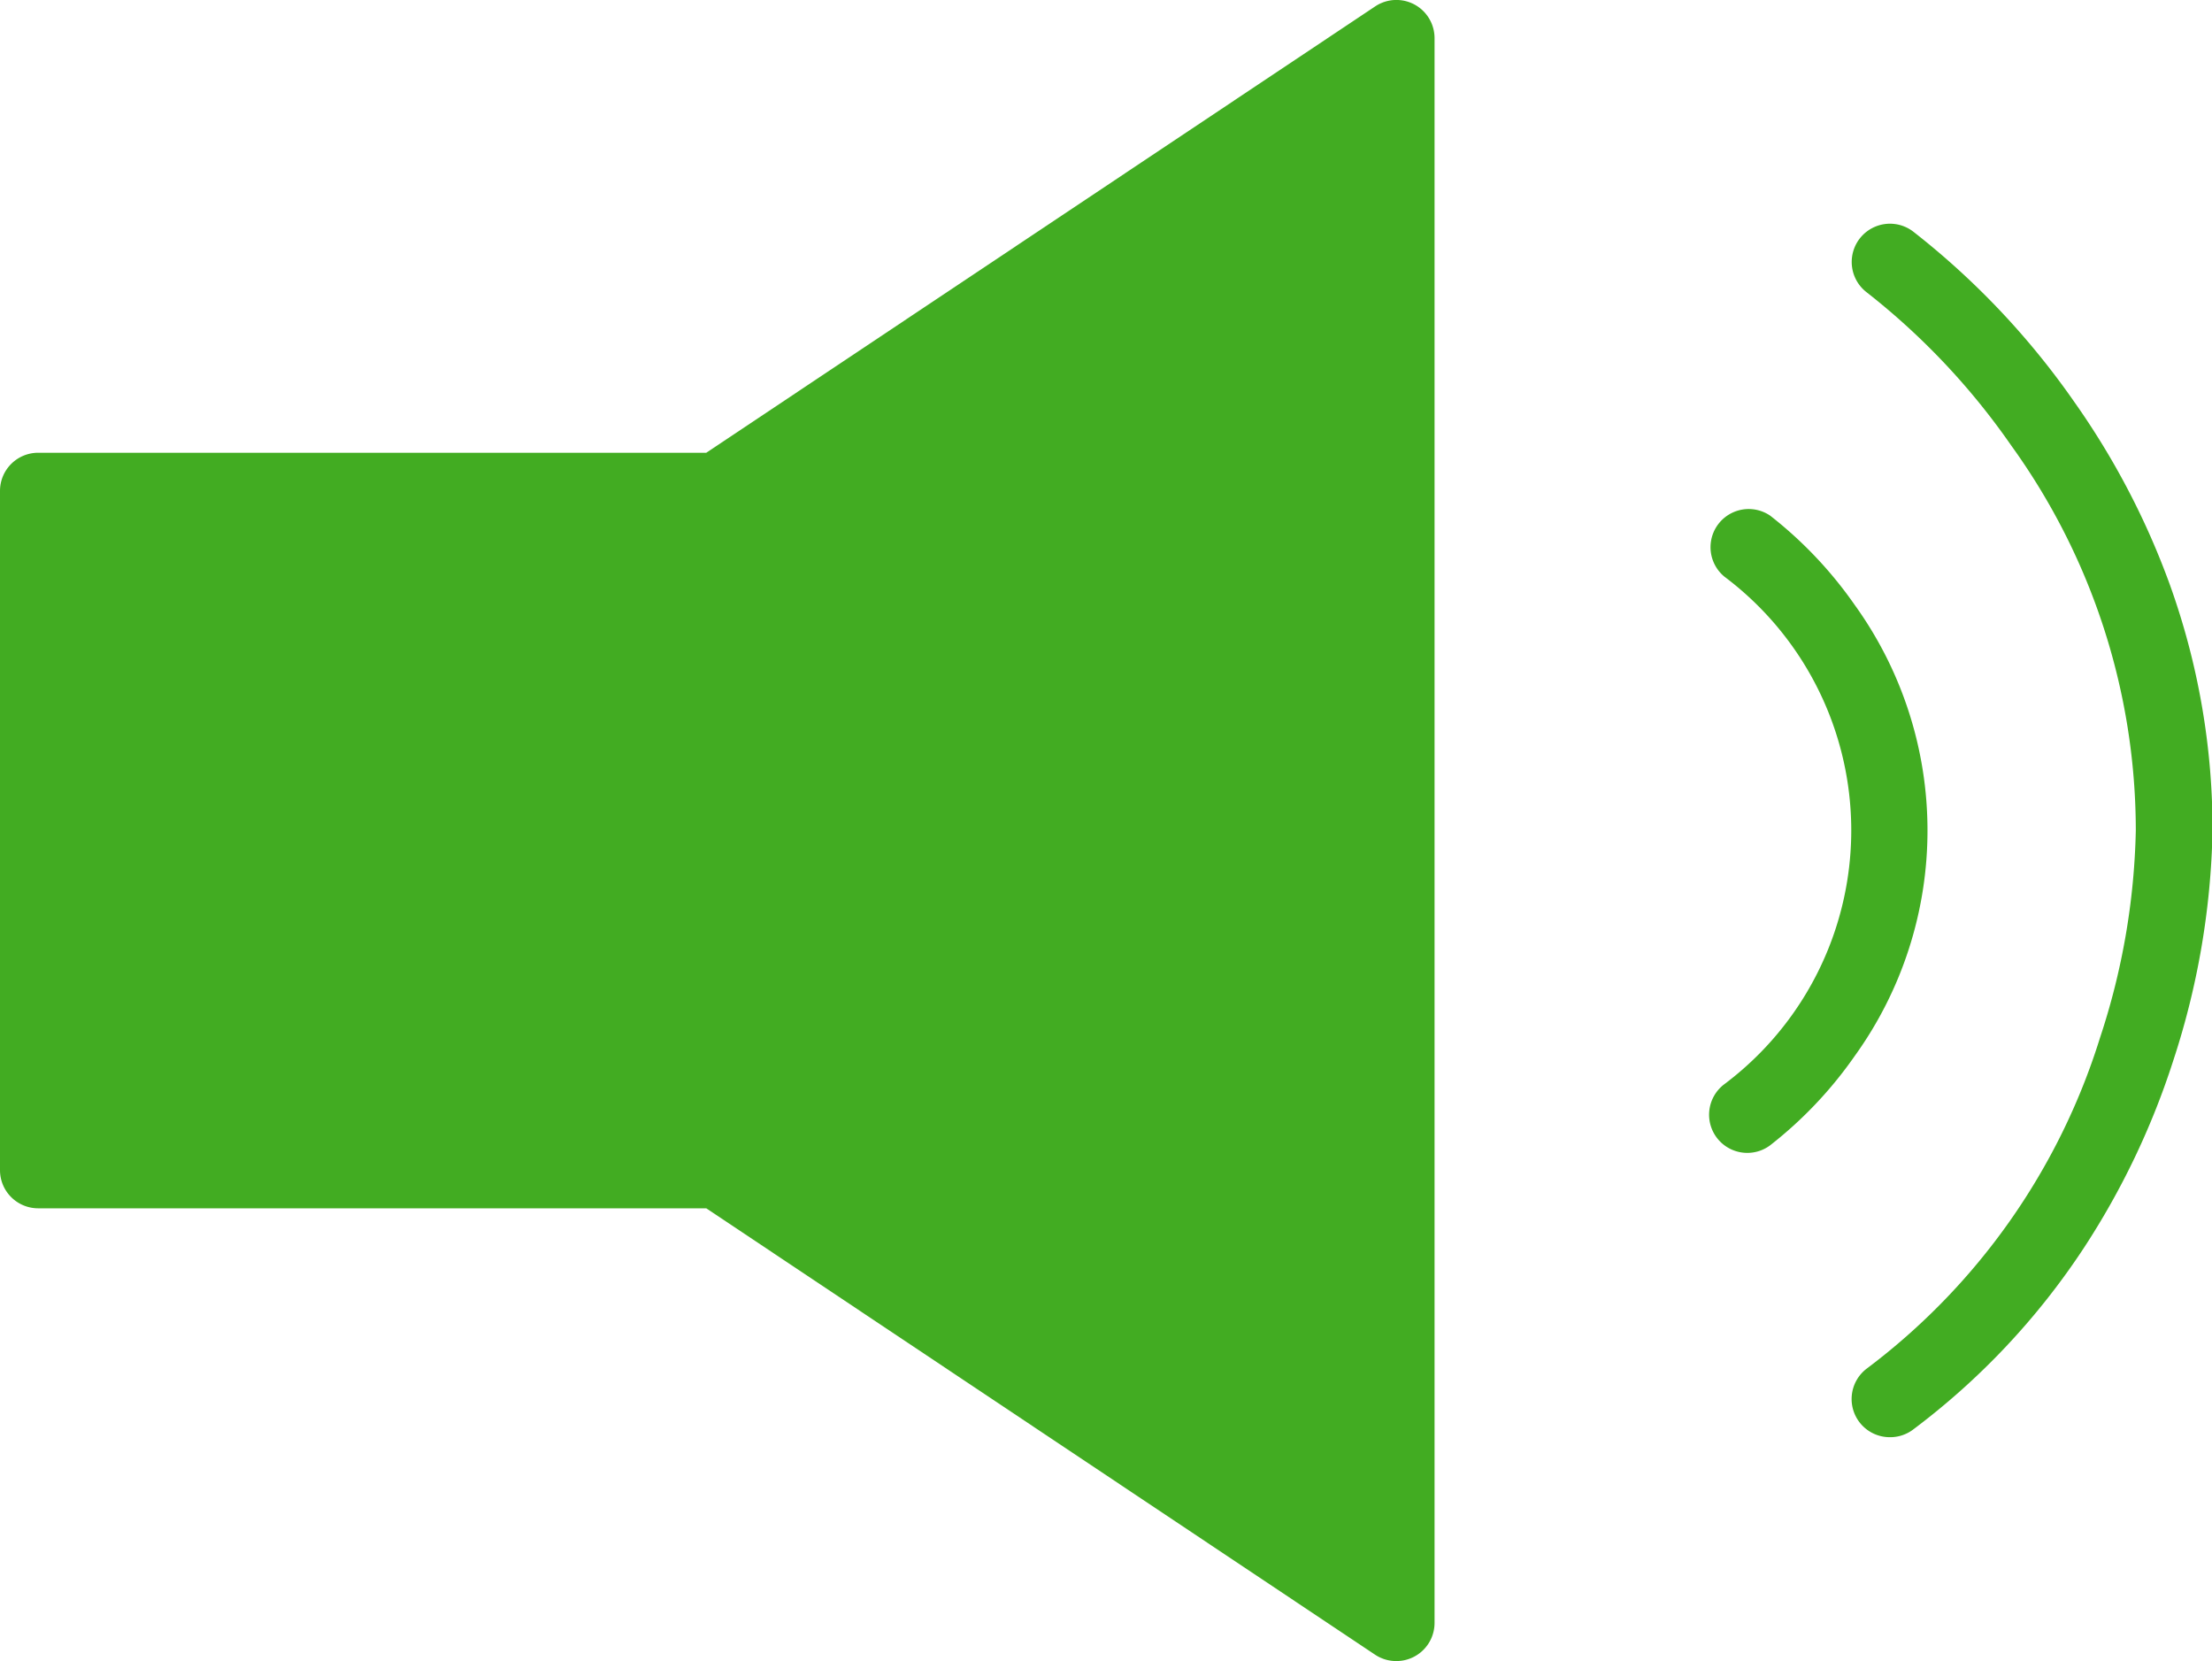
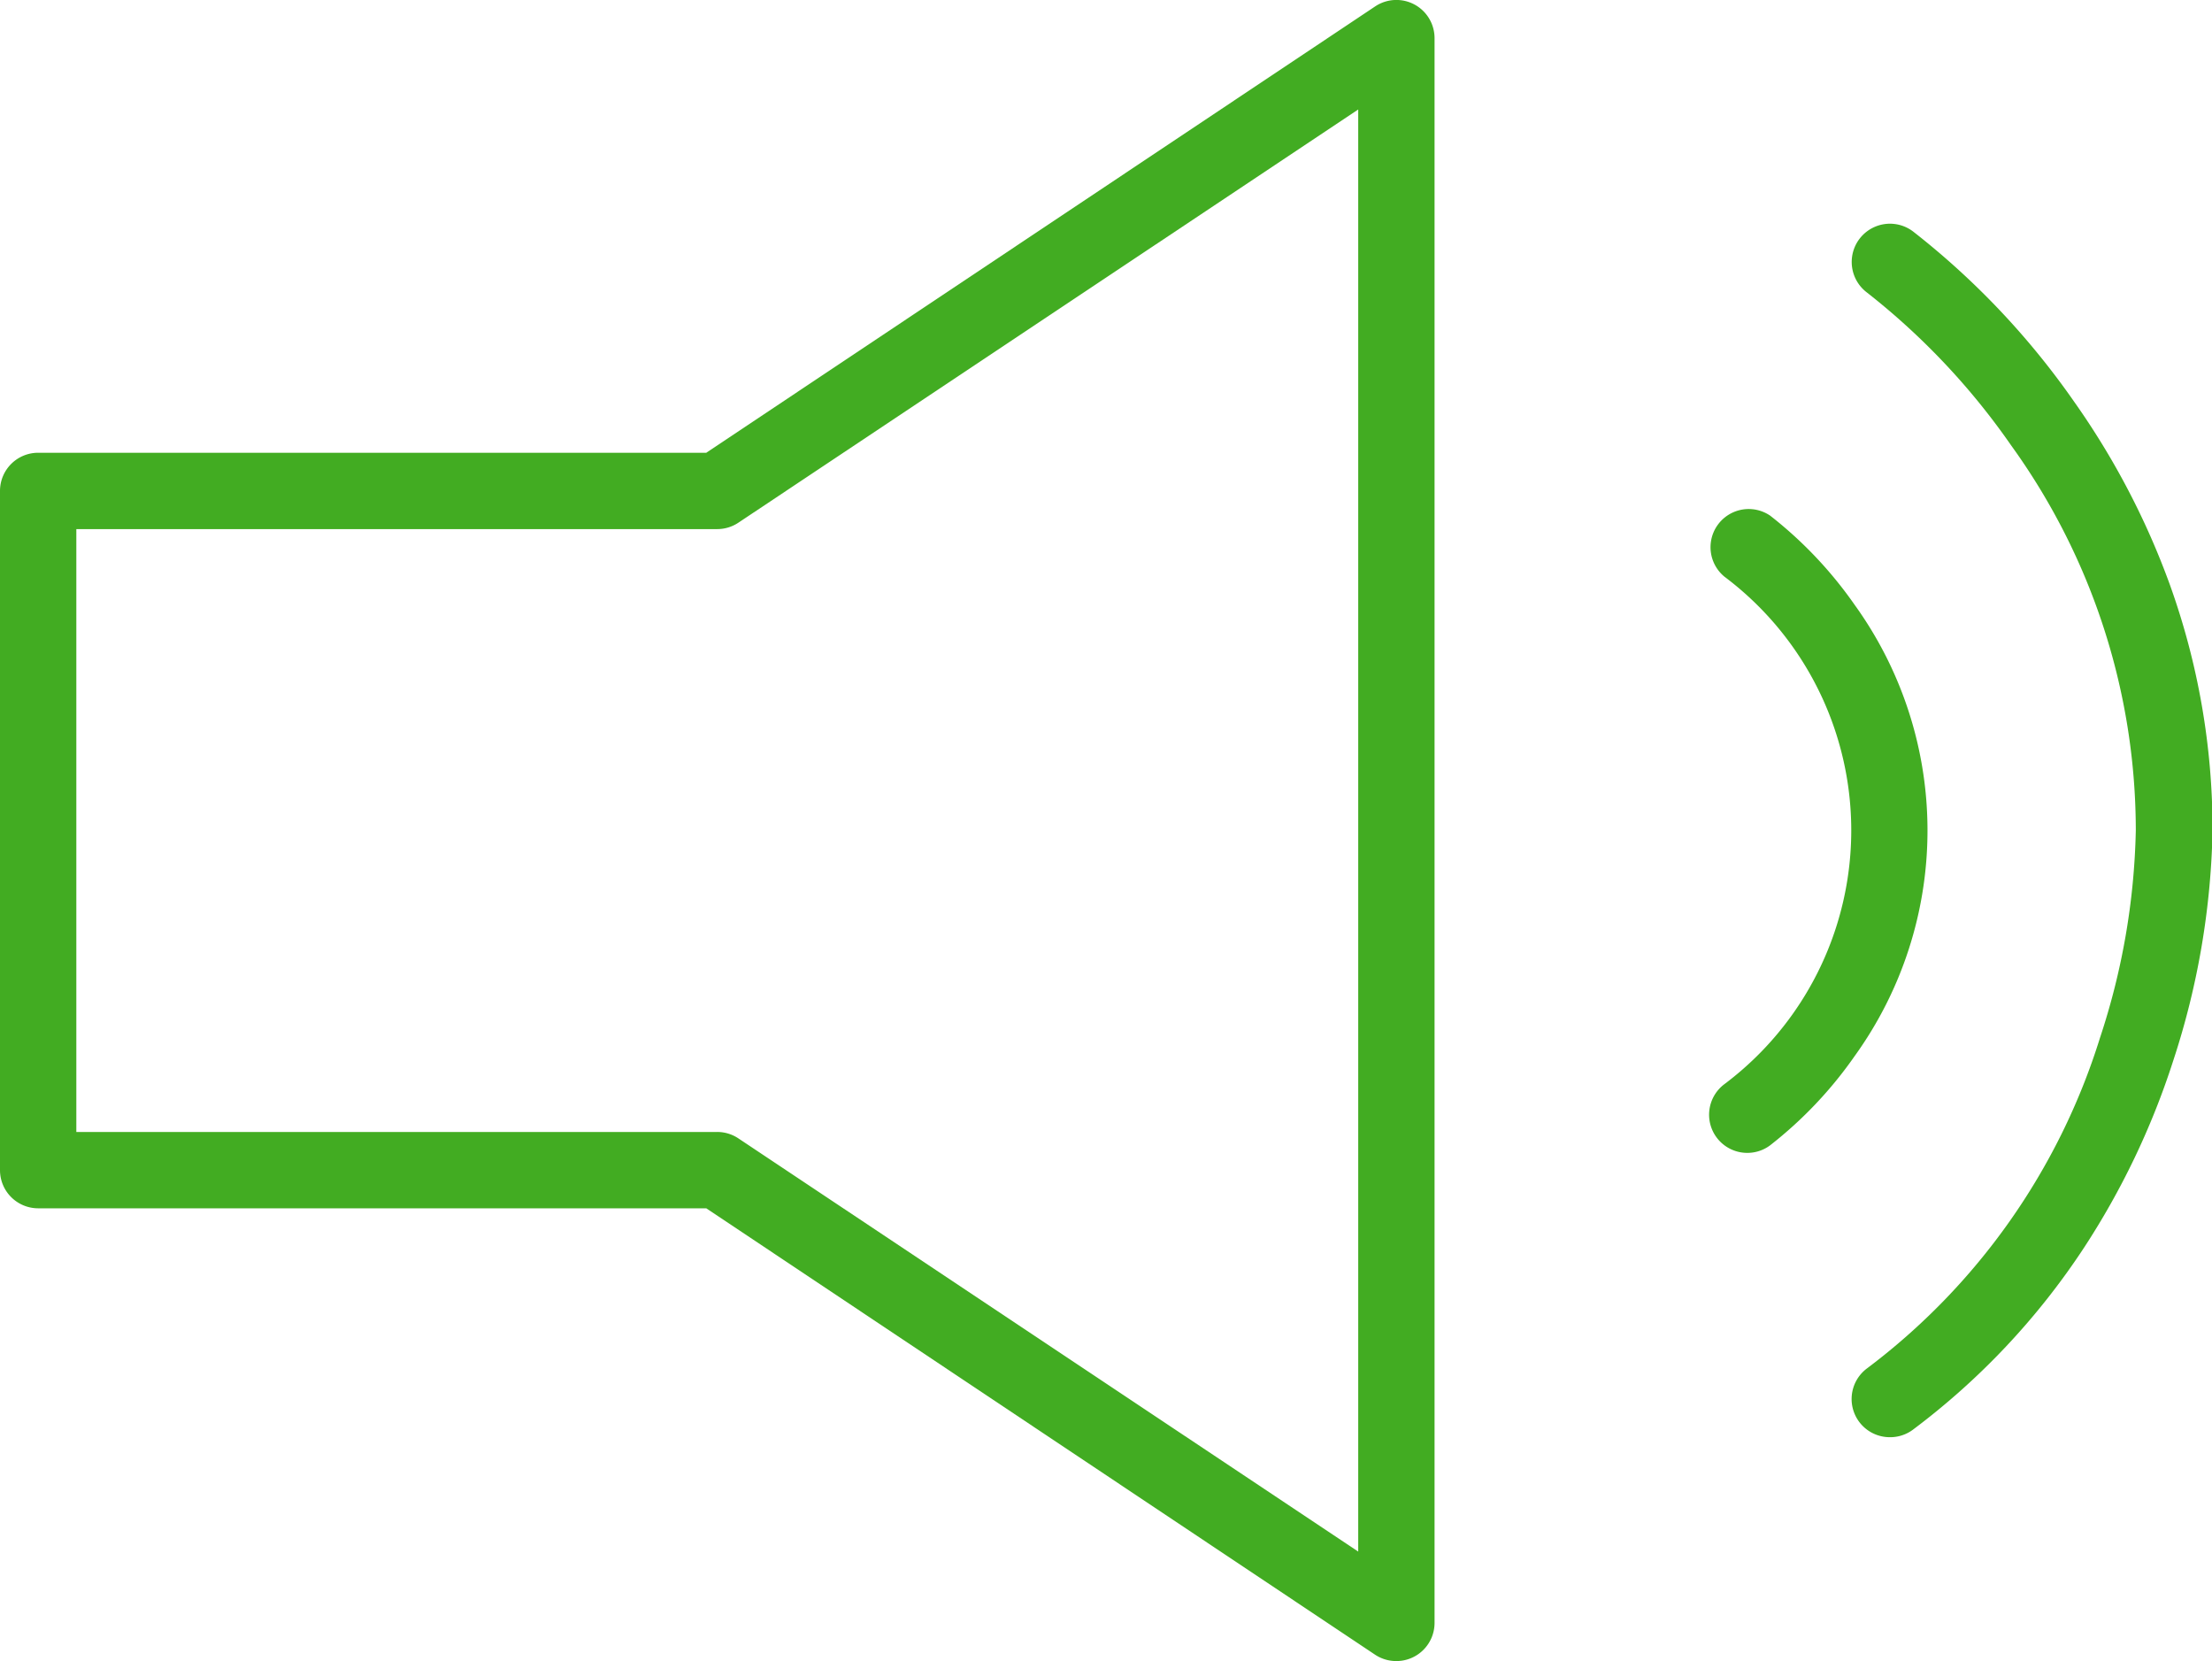
<svg xmlns="http://www.w3.org/2000/svg" width="16.286" height="12.228" viewBox="0 0 16.286 12.228">
  <defs>
    <clipPath id="clip-path">
      <rect id="長方形_2022" data-name="長方形 2022" width="16.286" height="12.228" fill="#42ac22" />
    </clipPath>
  </defs>
  <g id="グループ_1972" data-name="グループ 1972" transform="translate(0 0)">
-     <path id="パス_3032" data-name="パス 3032" d="M11,12.666,6,9.333H1v-5H6L11,1Z" transform="translate(-0.719 -0.719)" fill="#42ac22" />
    <g id="グループ_1971" data-name="グループ 1971" transform="translate(0 0)">
      <g id="グループ_1970" data-name="グループ 1970" clip-path="url(#clip-path)">
        <path id="パス_3033" data-name="パス 3033" d="M10.28,12.228a.281.281,0,0,1-.156-.047L5.2,8.895H.281A.281.281,0,0,1,0,8.614v-5a.281.281,0,0,1,.281-.281H5.2L10.125.047a.281.281,0,0,1,.437.234V11.947a.281.281,0,0,1-.281.281ZM.562,8.333H5.28a.281.281,0,0,1,.156.047L10,11.422V.806L5.436,3.848a.281.281,0,0,1-.156.047H.562Z" transform="translate(0 0)" fill="#42ac22" />
        <path id="パス_3034" data-name="パス 3034" d="M48.828,14.8a.281.281,0,0,1-.169-.505,4.844,4.844,0,0,0,1.717-2.434,5.182,5.182,0,0,0,.264-1.527A4.844,4.844,0,0,0,49.723,7.5a5.179,5.179,0,0,0-1.063-1.127A.281.281,0,1,1,49,5.924a5.772,5.772,0,0,1,1.186,1.253,5.7,5.7,0,0,1,.705,1.348,5.329,5.329,0,0,1,.314,1.808,5.776,5.776,0,0,1-.291,1.7,5.7,5.7,0,0,1-.656,1.373A5.329,5.329,0,0,1,49,14.744.28.28,0,0,1,48.828,14.8Z" transform="translate(-34.915 -4.22)" fill="#42ac22" />
        <path id="パス_3035" data-name="パス 3035" d="M45.1,18.068a.281.281,0,0,1-.169-.506,2.335,2.335,0,0,0,0-3.736.281.281,0,0,1,.337-.449,3.031,3.031,0,0,1,.623.658,2.84,2.84,0,0,1,0,3.319,3.032,3.032,0,0,1-.623.658A.28.28,0,0,1,45.1,18.068Z" transform="translate(-32.235 -9.581)" fill="#42ac22" />
      </g>
    </g>
  </g>
</svg>